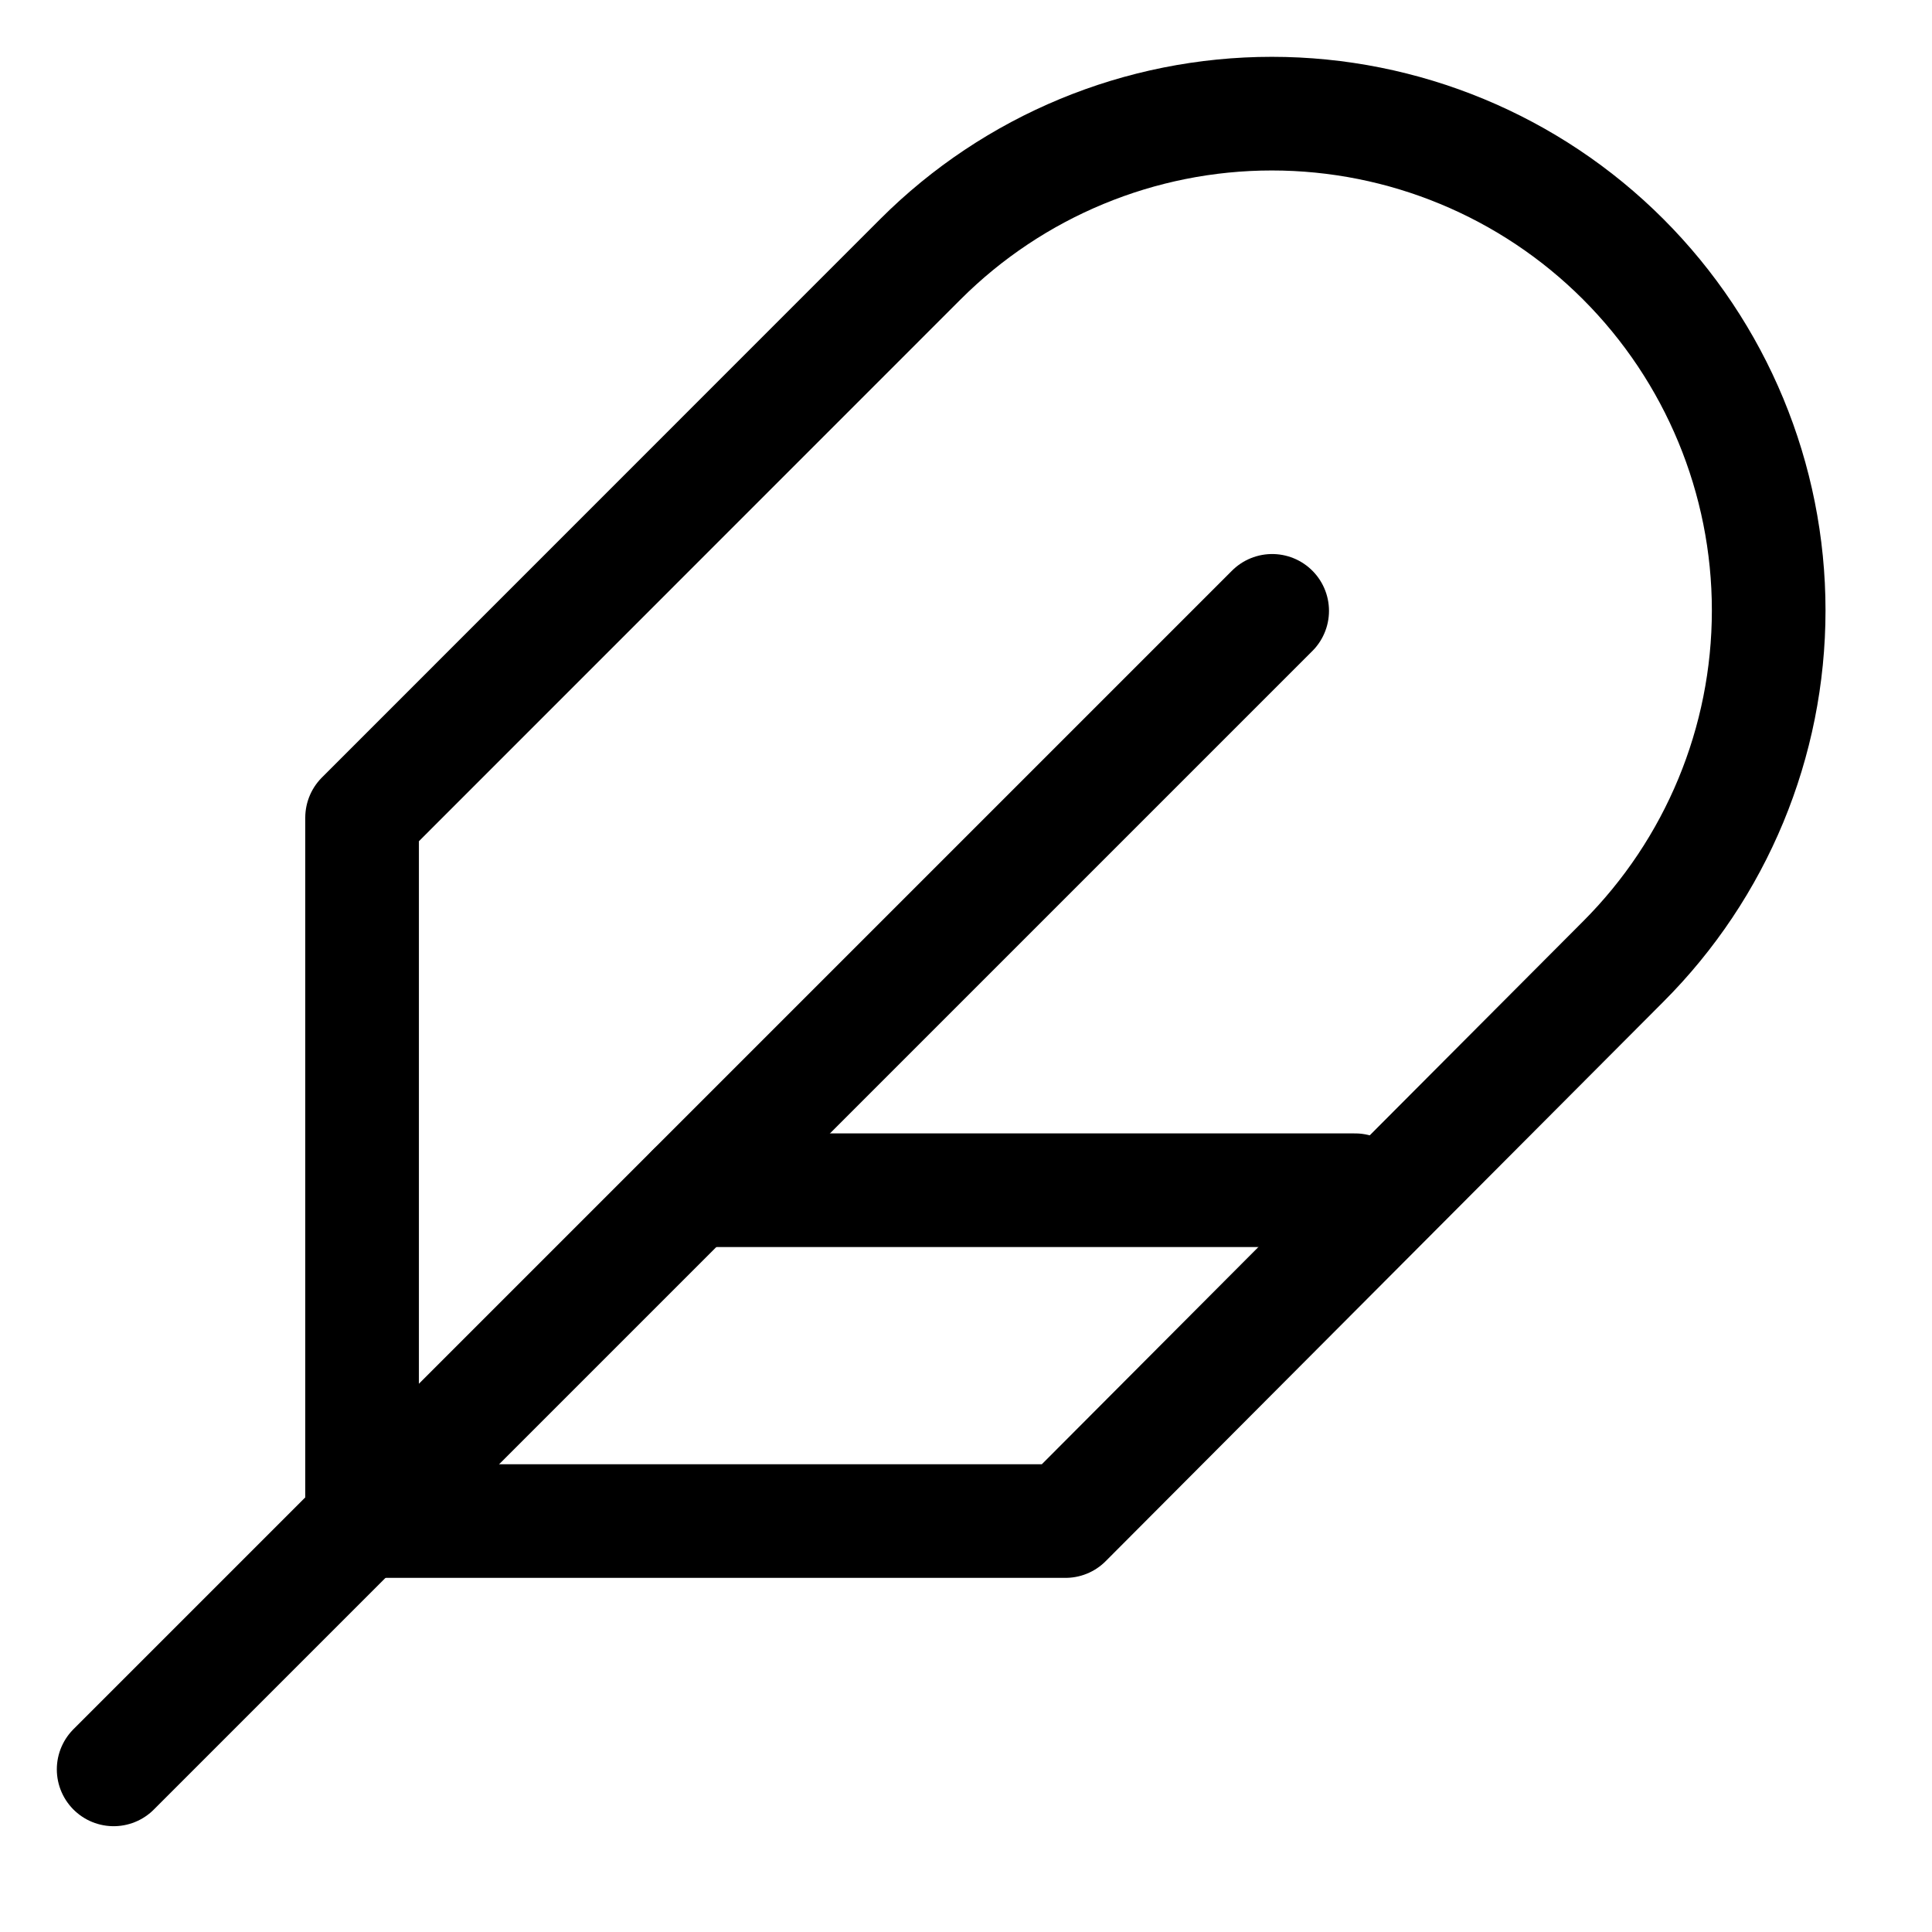
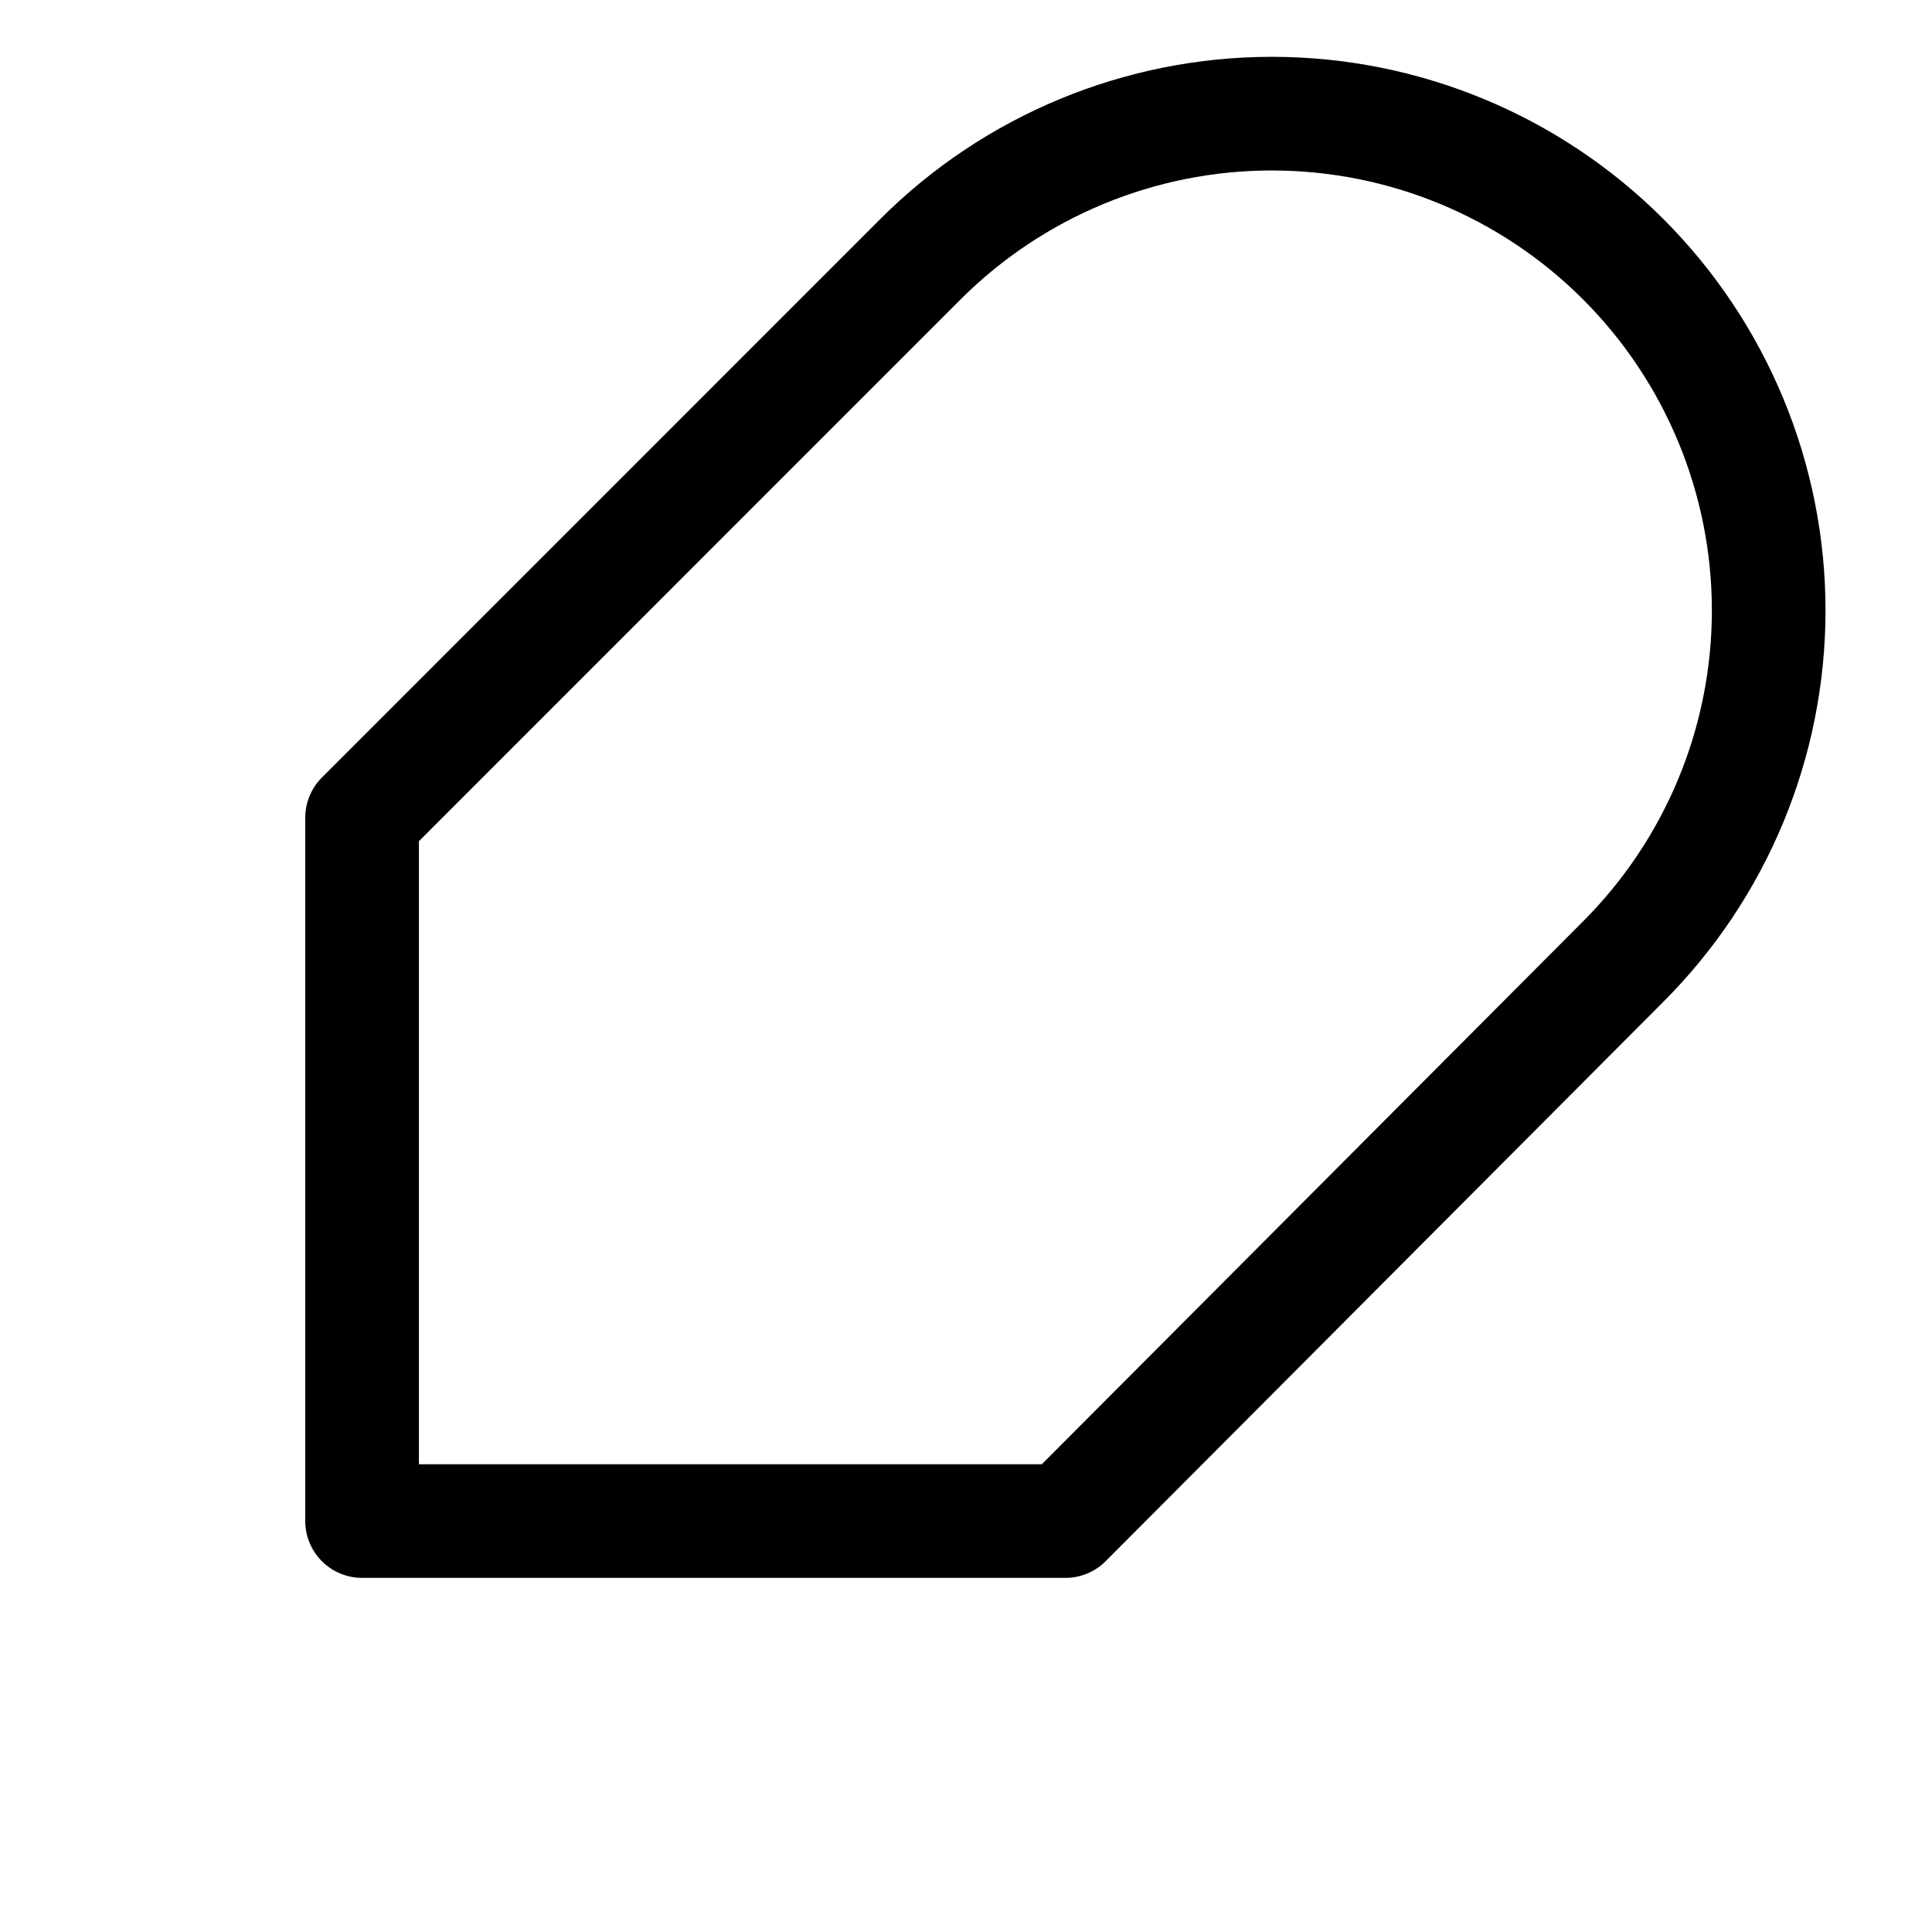
<svg xmlns="http://www.w3.org/2000/svg" width="17" height="17" viewBox="0 0 17 17" fill="none">
  <path fill-rule="evenodd" clip-rule="evenodd" d="M14.282 8.462C15.102 7.642 15.563 6.531 15.563 5.371C15.563 4.212 15.102 3.1 14.282 2.28C13.463 1.461 12.351 1 11.191 1C10.032 1 8.92 1.461 8.1 2.28L3.186 7.195V13.384H9.375L14.282 8.462Z" stroke="black" stroke-linecap="round" stroke-linejoin="round" />
-   <path d="M11.194 5.375L1 15.569" stroke="black" stroke-linecap="round" stroke-linejoin="round" />
-   <path d="M11.923 10.473H6.098" stroke="black" stroke-linecap="round" stroke-linejoin="round" />
</svg>